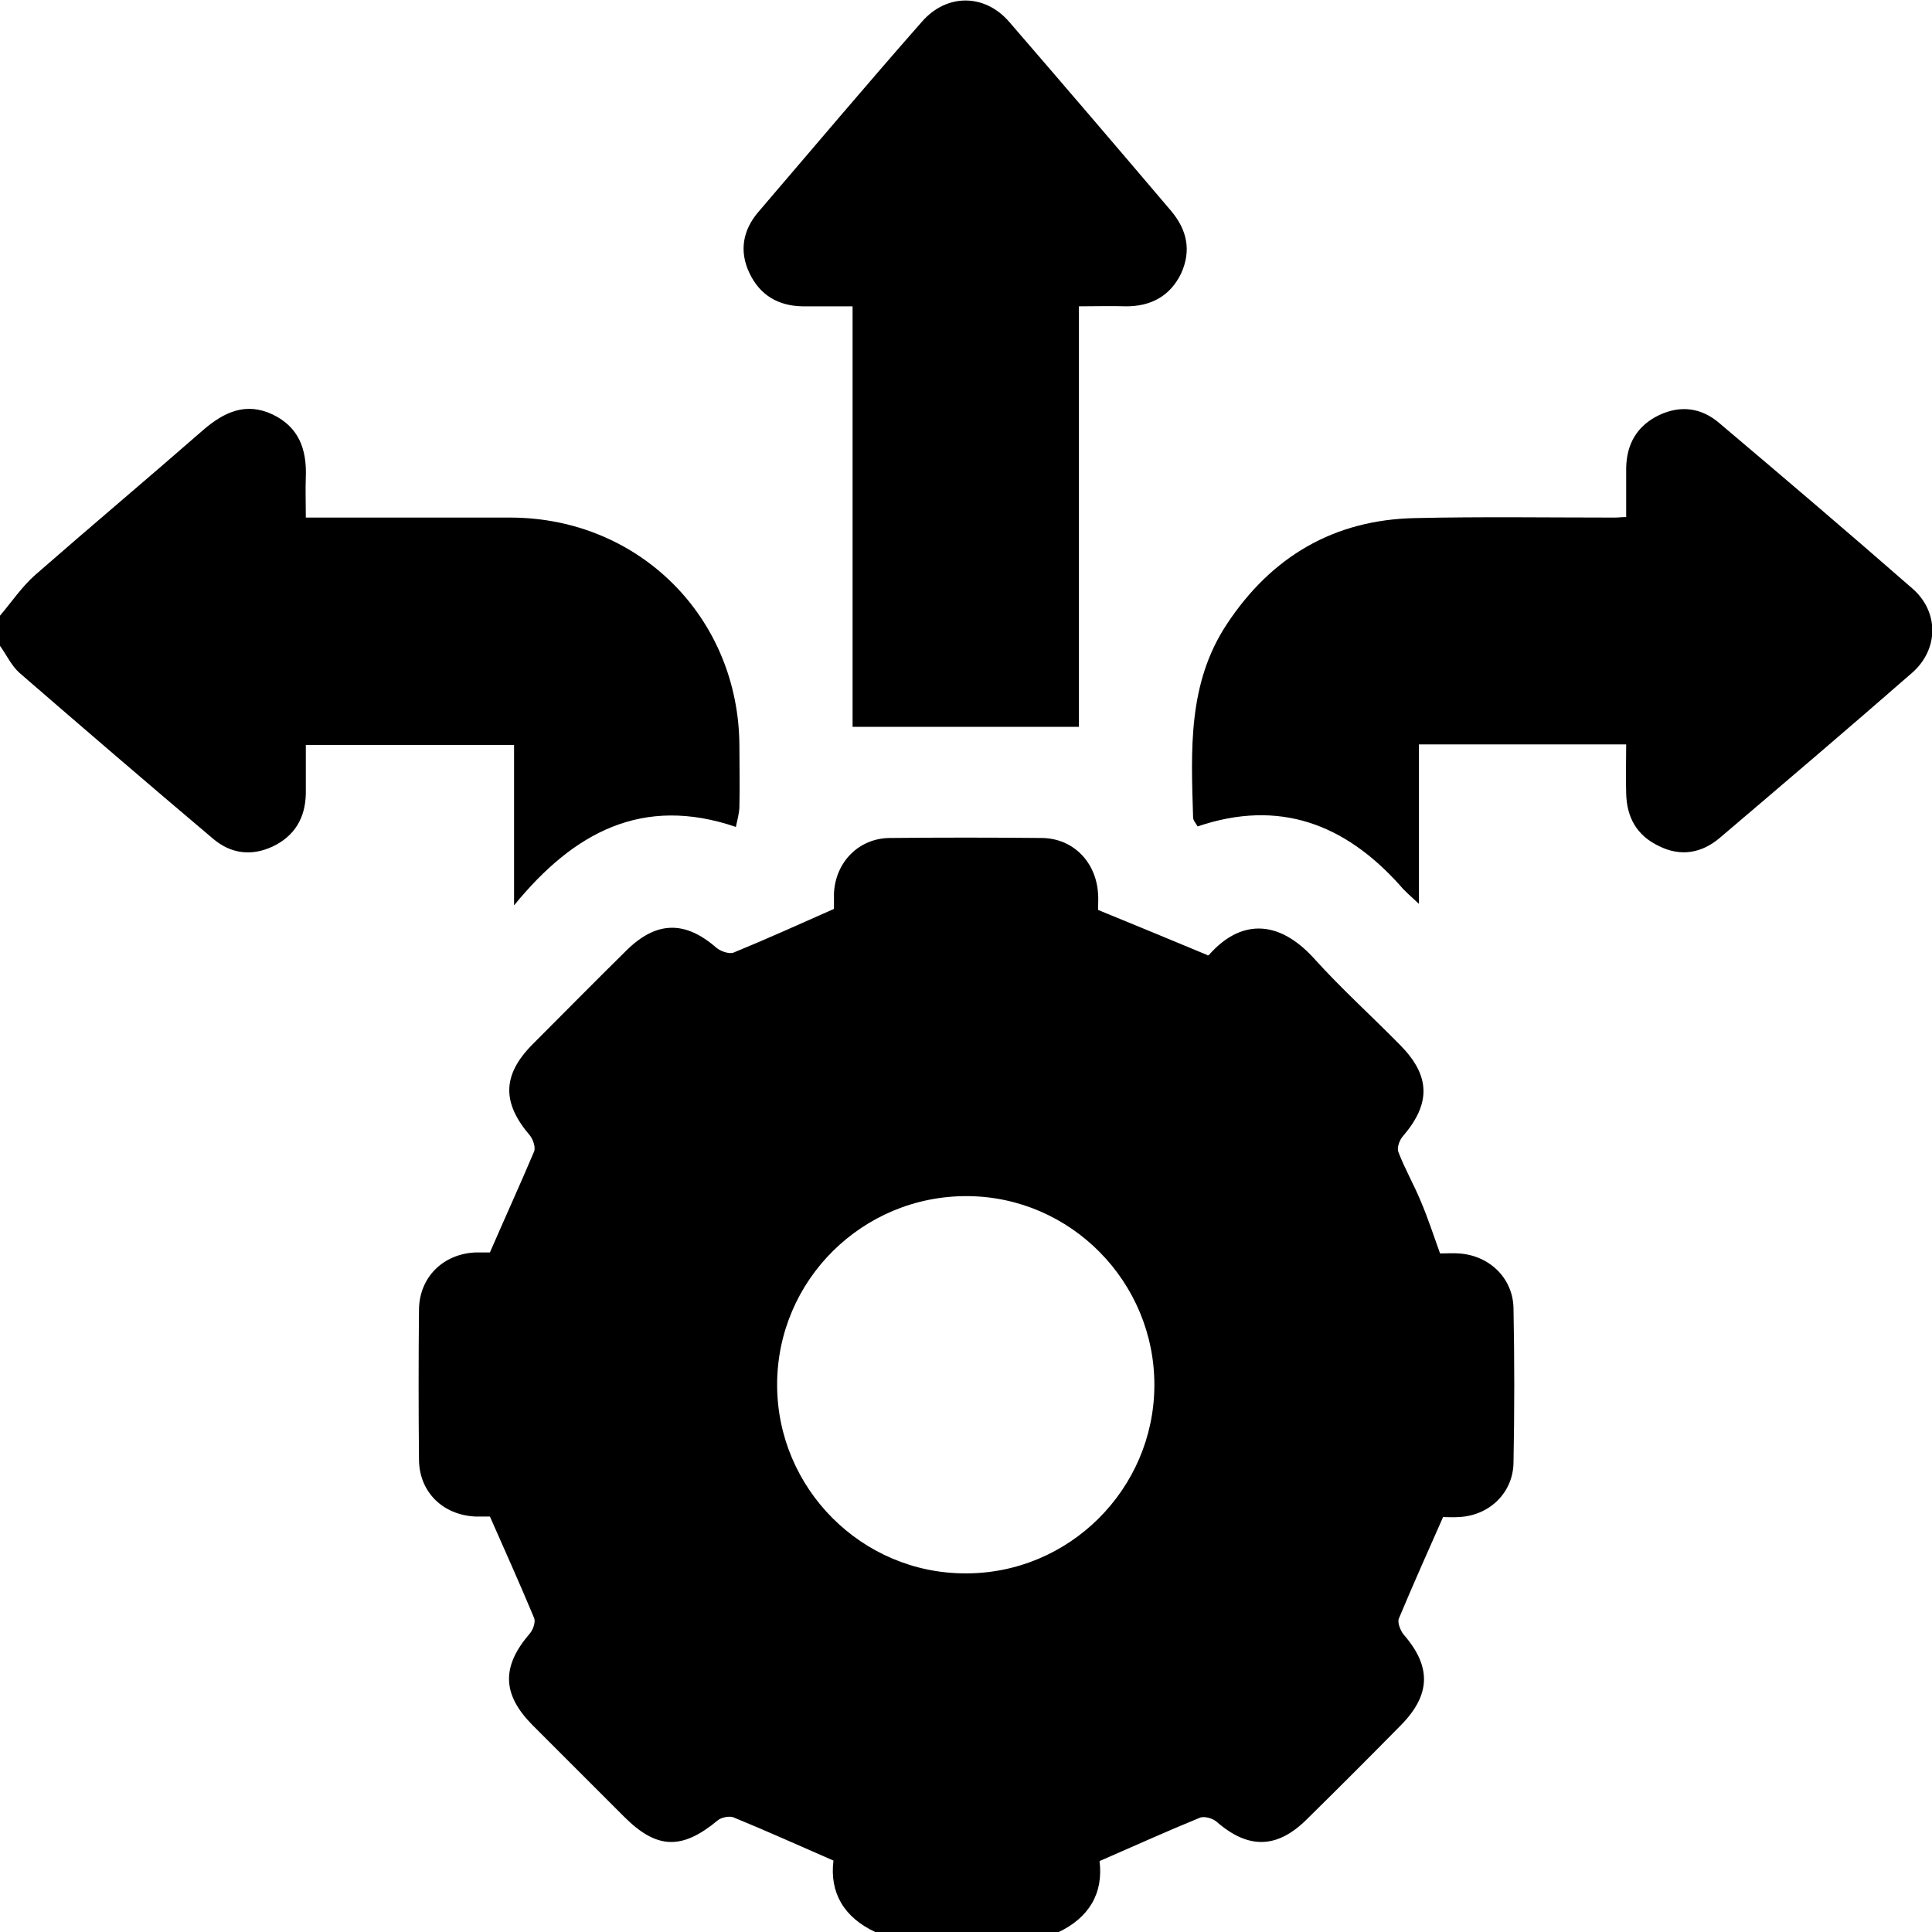
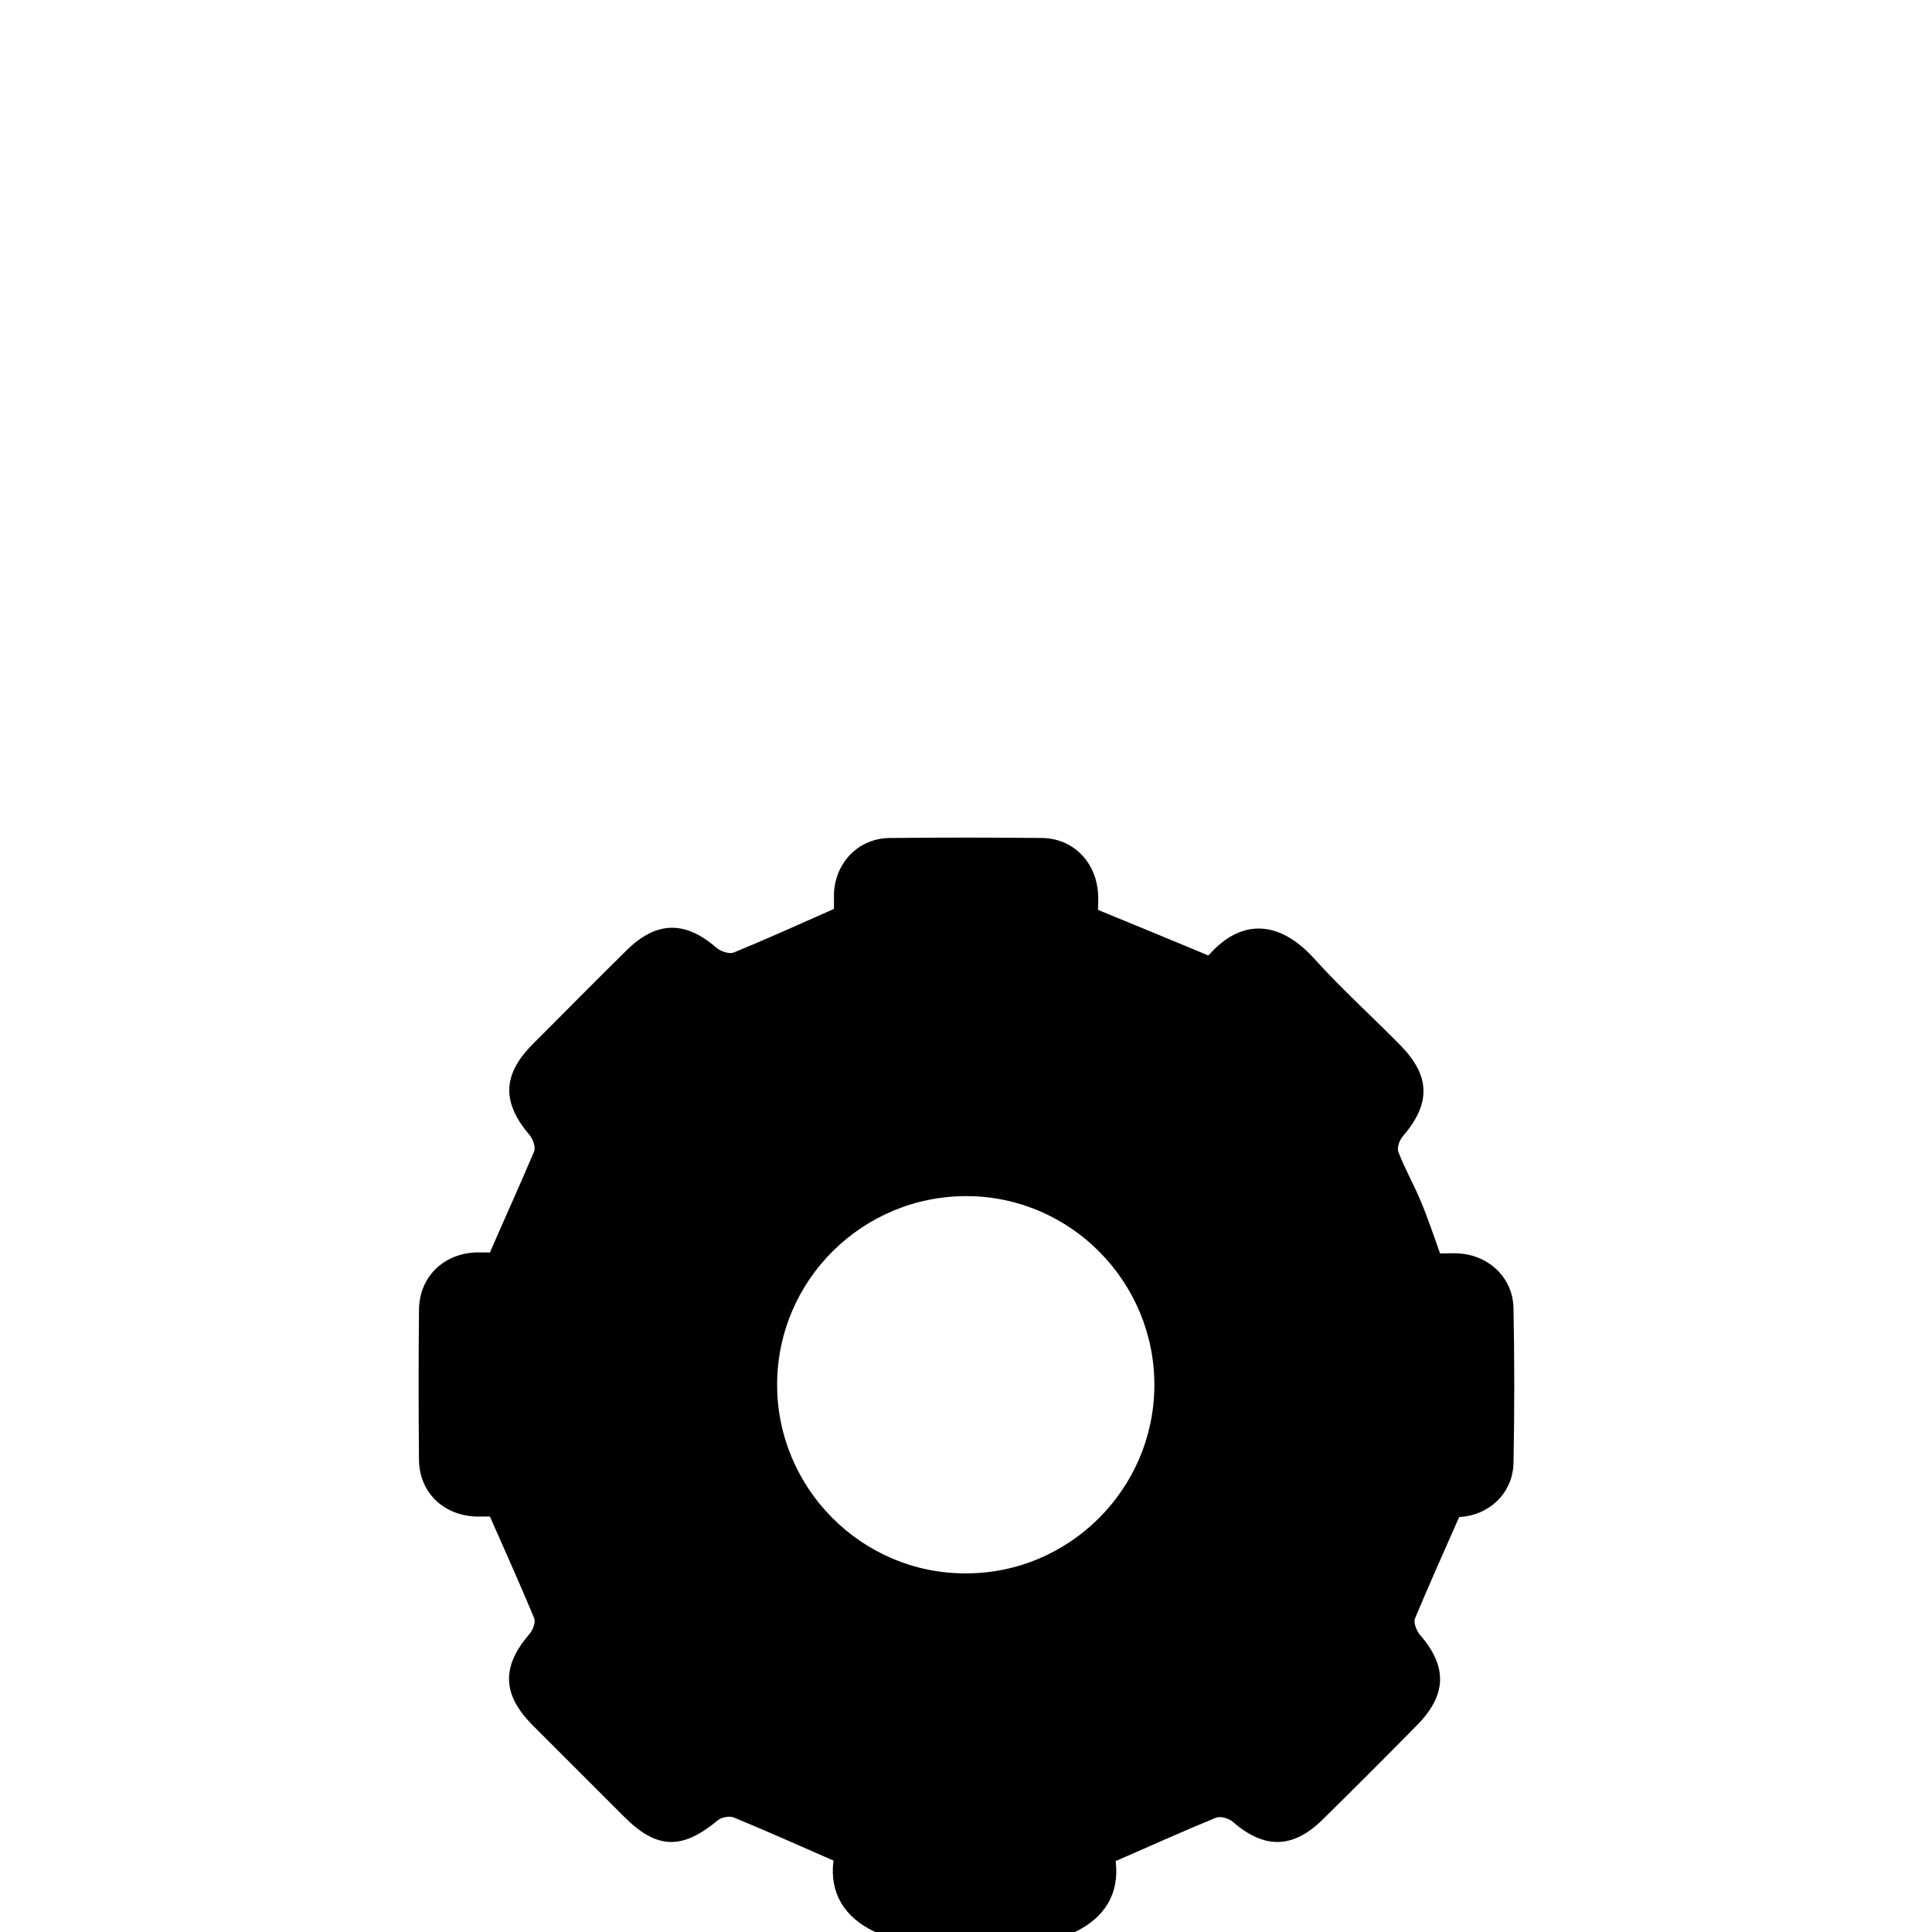
<svg xmlns="http://www.w3.org/2000/svg" version="1.1" id="Layer_1" x="0px" y="0px" viewBox="0 0 384.1 384.1" style="enable-background:new 0 0 384.1 384.1;" xml:space="preserve">
  <g>
-     <path d="M174,384.1c-6.2-2.9-9.1-7.8-8.3-14.2c-6.9-3-13.3-5.9-19.9-8.6c-0.8-0.3-2.4,0-3.1,0.6c-7.1,5.9-12.1,5.8-18.6-0.7   c-6.1-6.1-12.2-12.2-18.3-18.3c-6-6.1-6.1-11.6-0.5-18.1c0.7-0.8,1.2-2.3,0.9-3.1c-2.8-6.7-5.7-13.2-8.8-20.2c-0.6,0-1.8,0-2.9,0   c-6.4-0.3-11.1-4.8-11.2-11.2c-0.1-10-0.1-20,0-30c0.1-6.4,4.8-11,11.2-11.3c1.1,0,2.2,0,2.9,0c3-6.9,6-13.5,8.8-20.1   c0.3-0.8-0.2-2.3-0.8-3.1c-5.6-6.5-5.6-12,0.4-18.1c6.3-6.3,12.5-12.6,18.8-18.8c5.9-5.8,11.6-5.9,17.8-0.5c0.8,0.7,2.5,1.3,3.4,1   c6.6-2.7,13-5.6,20-8.7c0-0.6,0-1.9,0-3.1c0.3-6.2,4.9-10.9,11-11c10.1-0.1,20.2-0.1,30.4,0c6.2,0.1,10.7,4.8,11.1,11   c0.1,1.1,0,2.2,0,3.3c7.3,3,14.4,5.9,21.8,9c-0.2,0.1,0.1,0.1,0.3-0.1c6-6.8,13.5-7.3,20.8,0.7c5.4,6,11.5,11.5,17.2,17.3   c6,6.1,6.1,11.6,0.5,18.1c-0.7,0.8-1.2,2.3-0.9,3.1c1.3,3.4,3.1,6.5,4.5,9.9c1.4,3.3,2.5,6.7,3.8,10.3c1.3,0,2.6-0.1,3.8,0   c6,0.4,10.7,4.9,10.8,10.9c0.2,10.2,0.2,20.5,0,30.7c-0.1,6-4.8,10.5-10.8,10.8c-1.2,0.1-2.5,0-3.2,0c-3.1,7-6,13.5-8.8,20.2   c-0.3,0.8,0.3,2.3,0.9,3.1c5.6,6.4,5.5,12-0.5,18.1c-6.2,6.3-12.5,12.6-18.8,18.8c-5.9,5.8-11.6,5.8-17.8,0.4   c-0.8-0.7-2.5-1.2-3.4-0.8c-6.6,2.7-13,5.6-19.9,8.6c0.8,6.4-2.1,11.3-8.3,14.2C198,384.1,186,384.1,174,384.1z M191.9,312.8   c20.6,0.1,37.5-16.7,37.6-37.3c0.1-20.6-16.6-37.6-37.2-37.7c-20.8-0.1-37.8,16.7-37.8,37.5C154.5,295.9,171.3,312.8,191.9,312.8z" />
-     <path d="M0,122.4c2.3-2.7,4.3-5.7,7-8.1c11.1-9.7,22.4-19.2,33.5-28.9c4.1-3.5,8.4-5.5,13.7-3c5.2,2.5,6.8,6.9,6.6,12.4   c-0.1,2.5,0,5,0,8.1c1.5,0,2.8,0,4.1,0c12.2,0,24.5,0,36.7,0c25.5,0.1,45.3,19.9,45.4,45.4c0,4,0.1,8,0,12c0,1.3-0.4,2.6-0.7,4.1   c-18.5-6.3-32.2,1-44.1,15.6c0-11.3,0-21.5,0-31.9c-13.9,0-27.4,0-41.4,0c0,3.2,0,6.5,0,9.7c-0.1,4.8-2.2,8.4-6.6,10.5   c-4.3,2-8.4,1.4-11.9-1.6c-12.9-10.9-25.7-21.9-38.4-32.9c-1.6-1.4-2.6-3.6-3.9-5.4C0,126.4,0,124.4,0,122.4z" />
-     <path d="M323.3,148c-13.9,0-27.4,0-41.2,0c0,10.3,0,20.5,0,31.7c-1.7-1.6-2.8-2.5-3.7-3.6c-11-12.3-24.1-17.3-40.3-11.8   c-0.4-0.7-0.9-1.2-0.9-1.8c-0.4-13.3-1.1-26.6,6.7-38.4c8.9-13.5,21.4-20.8,37.5-21.1c13.2-0.3,26.5-0.1,39.7-0.1   c0.6,0,1.2-0.1,2.2-0.1c0-3.4,0-6.6,0-9.8c0.1-4.8,2.2-8.4,6.6-10.5c4.3-2,8.4-1.4,11.9,1.6c12.9,10.9,25.7,21.8,38.4,32.9   c5.3,4.6,5.3,12.1-0.1,16.8c-12.6,11-25.4,21.9-38.1,32.7c-3.6,3.1-7.8,3.9-12.2,1.7c-4.4-2.1-6.4-5.7-6.5-10.5   C323.2,154.6,323.3,151.5,323.3,148z" />
-     <path d="M214.5,60.9c0,28.2,0,55.9,0,83.6c-15,0-29.8,0-45,0c0-27.6,0-55.4,0-83.6c-3.6,0-6.8,0-10,0c-4.8-0.1-8.4-2.2-10.5-6.6   c-2.1-4.4-1.3-8.6,1.8-12.2c10.8-12.6,21.5-25.3,32.5-37.8c4.9-5.6,12.4-5.6,17.3,0c10.8,12.5,21.5,25,32.2,37.6   c3.2,3.8,4.1,7.9,2,12.5c-2.2,4.5-6,6.5-10.9,6.5C221,60.8,218,60.9,214.5,60.9z" />
+     <path d="M174,384.1c-6.2-2.9-9.1-7.8-8.3-14.2c-6.9-3-13.3-5.9-19.9-8.6c-0.8-0.3-2.4,0-3.1,0.6c-7.1,5.9-12.1,5.8-18.6-0.7   c-6.1-6.1-12.2-12.2-18.3-18.3c-6-6.1-6.1-11.6-0.5-18.1c0.7-0.8,1.2-2.3,0.9-3.1c-2.8-6.7-5.7-13.2-8.8-20.2c-0.6,0-1.8,0-2.9,0   c-6.4-0.3-11.1-4.8-11.2-11.2c-0.1-10-0.1-20,0-30c0.1-6.4,4.8-11,11.2-11.3c1.1,0,2.2,0,2.9,0c3-6.9,6-13.5,8.8-20.1   c0.3-0.8-0.2-2.3-0.8-3.1c-5.6-6.5-5.6-12,0.4-18.1c6.3-6.3,12.5-12.6,18.8-18.8c5.9-5.8,11.6-5.9,17.8-0.5c0.8,0.7,2.5,1.3,3.4,1   c6.6-2.7,13-5.6,20-8.7c0-0.6,0-1.9,0-3.1c0.3-6.2,4.9-10.9,11-11c10.1-0.1,20.2-0.1,30.4,0c6.2,0.1,10.7,4.8,11.1,11   c0.1,1.1,0,2.2,0,3.3c7.3,3,14.4,5.9,21.8,9c-0.2,0.1,0.1,0.1,0.3-0.1c6-6.8,13.5-7.3,20.8,0.7c5.4,6,11.5,11.5,17.2,17.3   c6,6.1,6.1,11.6,0.5,18.1c-0.7,0.8-1.2,2.3-0.9,3.1c1.3,3.4,3.1,6.5,4.5,9.9c1.4,3.3,2.5,6.7,3.8,10.3c1.3,0,2.6-0.1,3.8,0   c6,0.4,10.7,4.9,10.8,10.9c0.2,10.2,0.2,20.5,0,30.7c-0.1,6-4.8,10.5-10.8,10.8c-3.1,7-6,13.5-8.8,20.2   c-0.3,0.8,0.3,2.3,0.9,3.1c5.6,6.4,5.5,12-0.5,18.1c-6.2,6.3-12.5,12.6-18.8,18.8c-5.9,5.8-11.6,5.8-17.8,0.4   c-0.8-0.7-2.5-1.2-3.4-0.8c-6.6,2.7-13,5.6-19.9,8.6c0.8,6.4-2.1,11.3-8.3,14.2C198,384.1,186,384.1,174,384.1z M191.9,312.8   c20.6,0.1,37.5-16.7,37.6-37.3c0.1-20.6-16.6-37.6-37.2-37.7c-20.8-0.1-37.8,16.7-37.8,37.5C154.5,295.9,171.3,312.8,191.9,312.8z" />
  </g>
</svg>